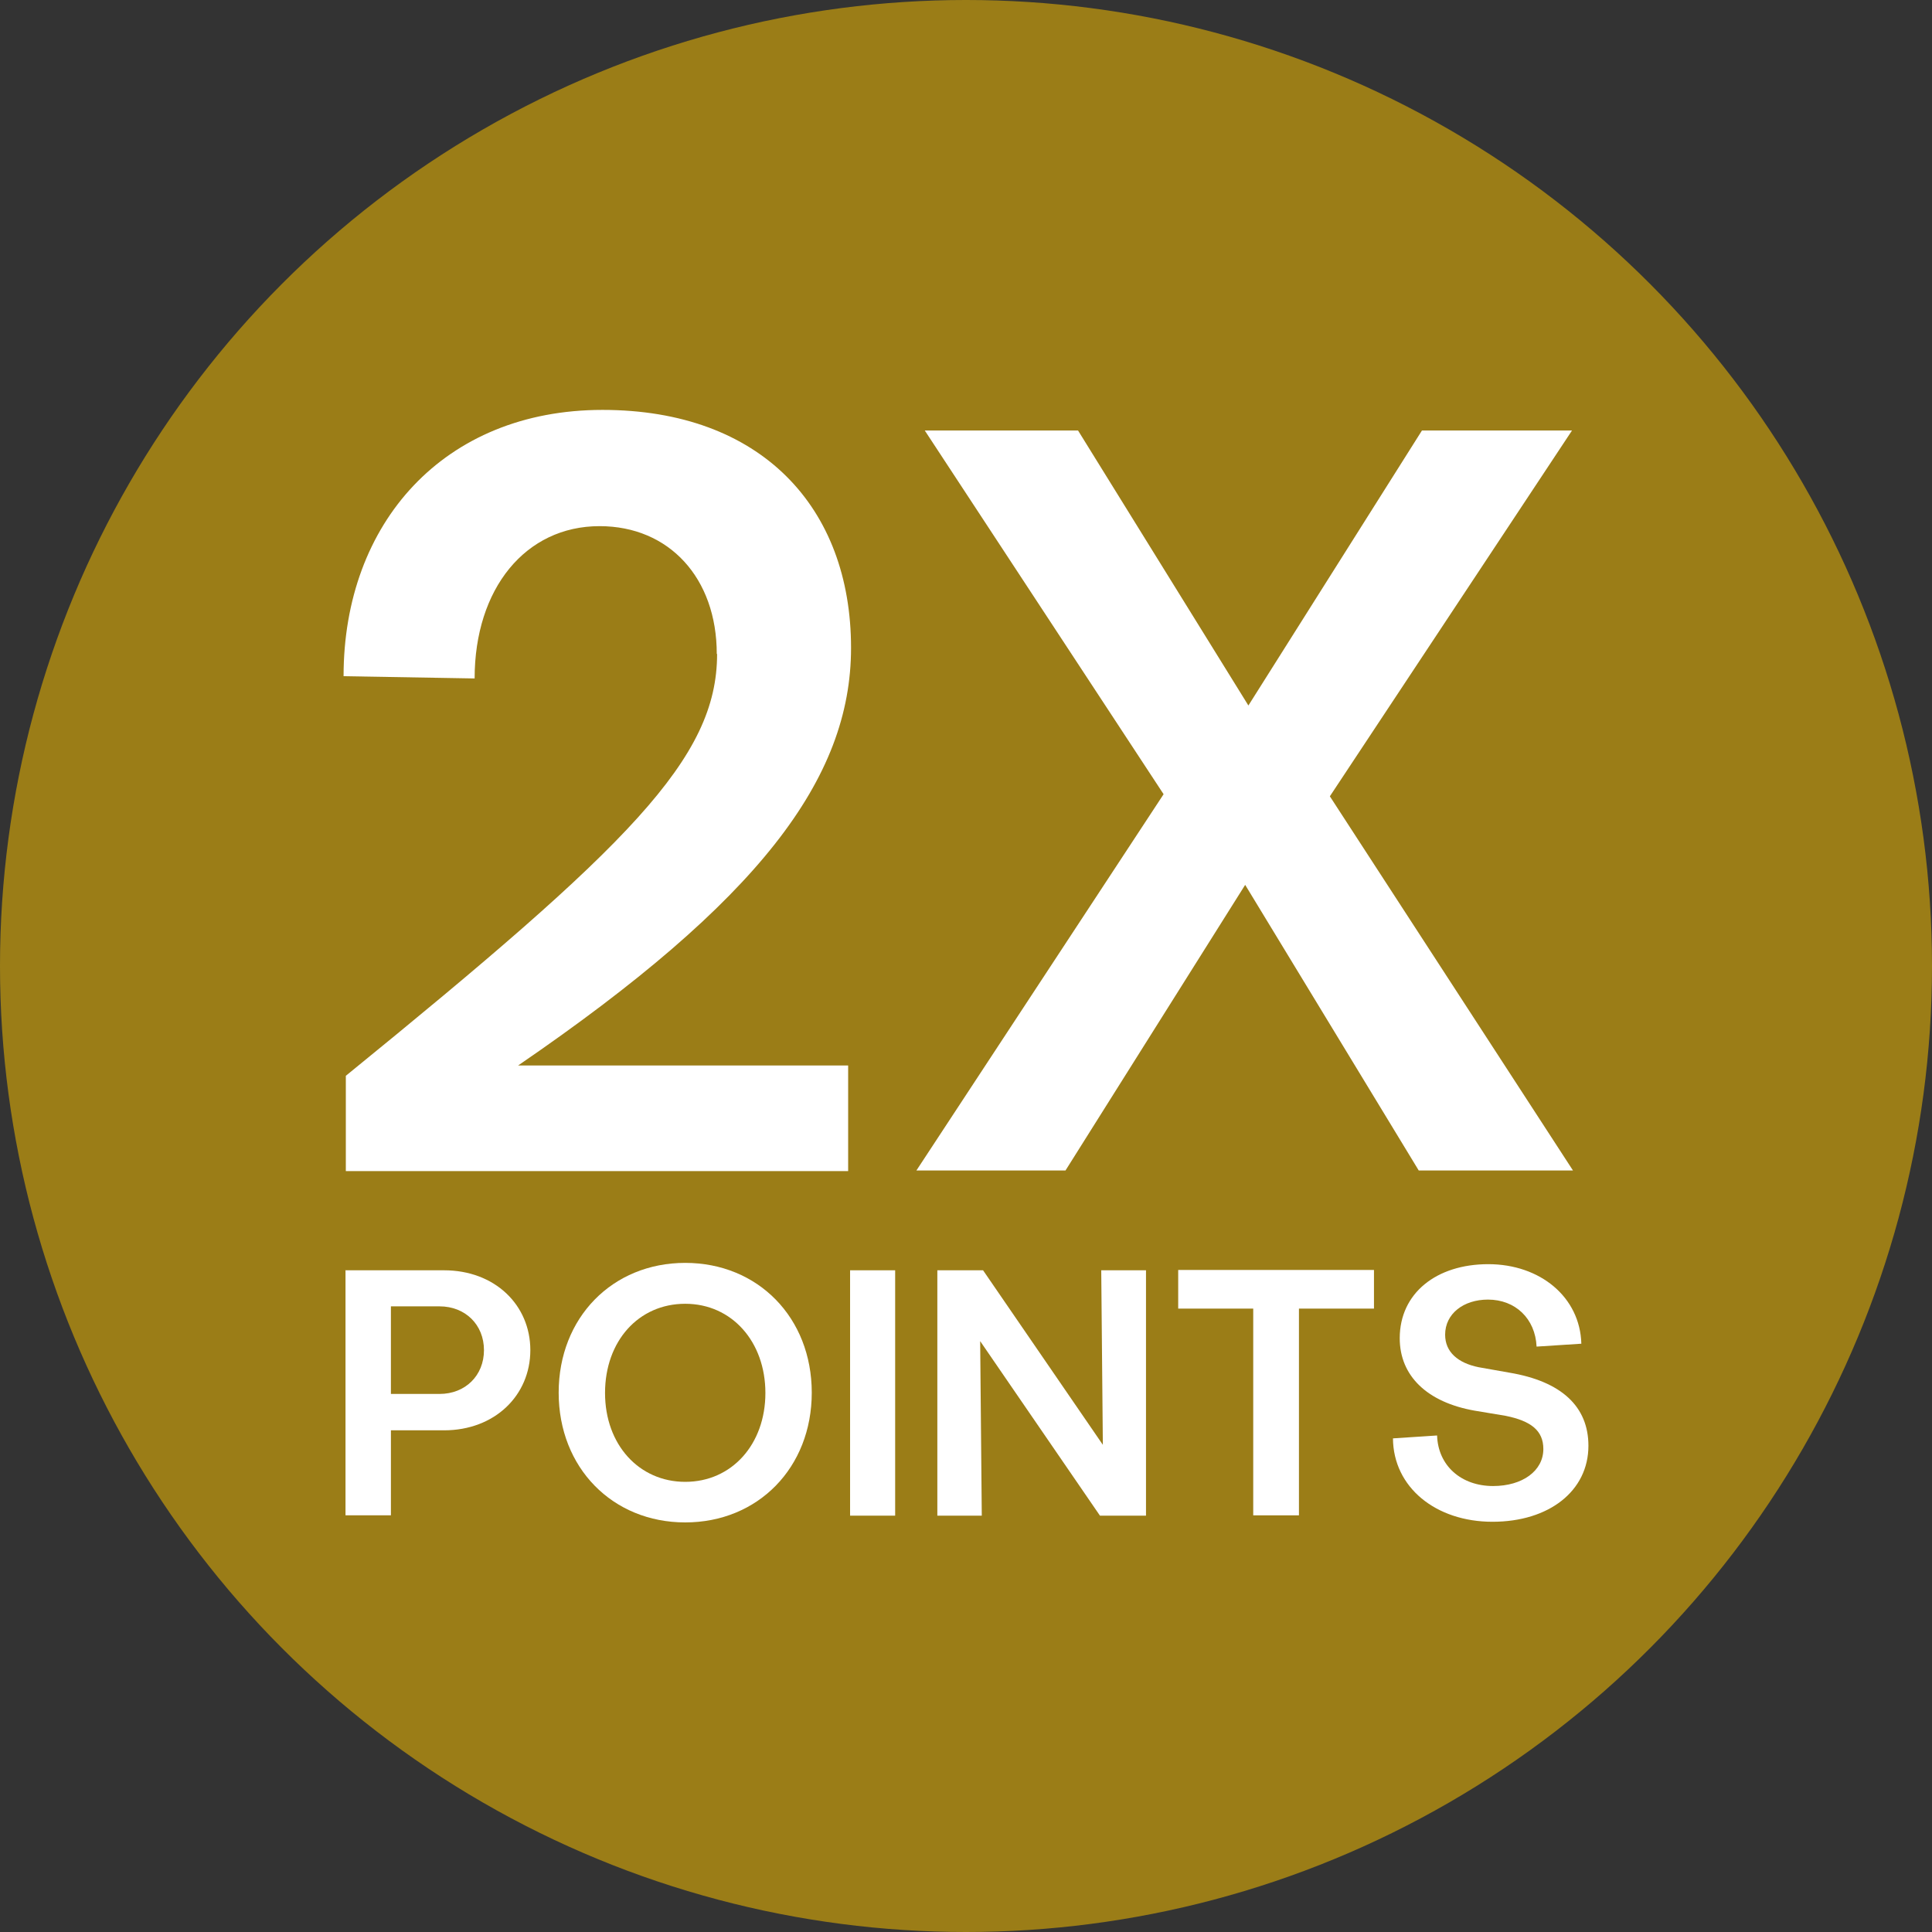
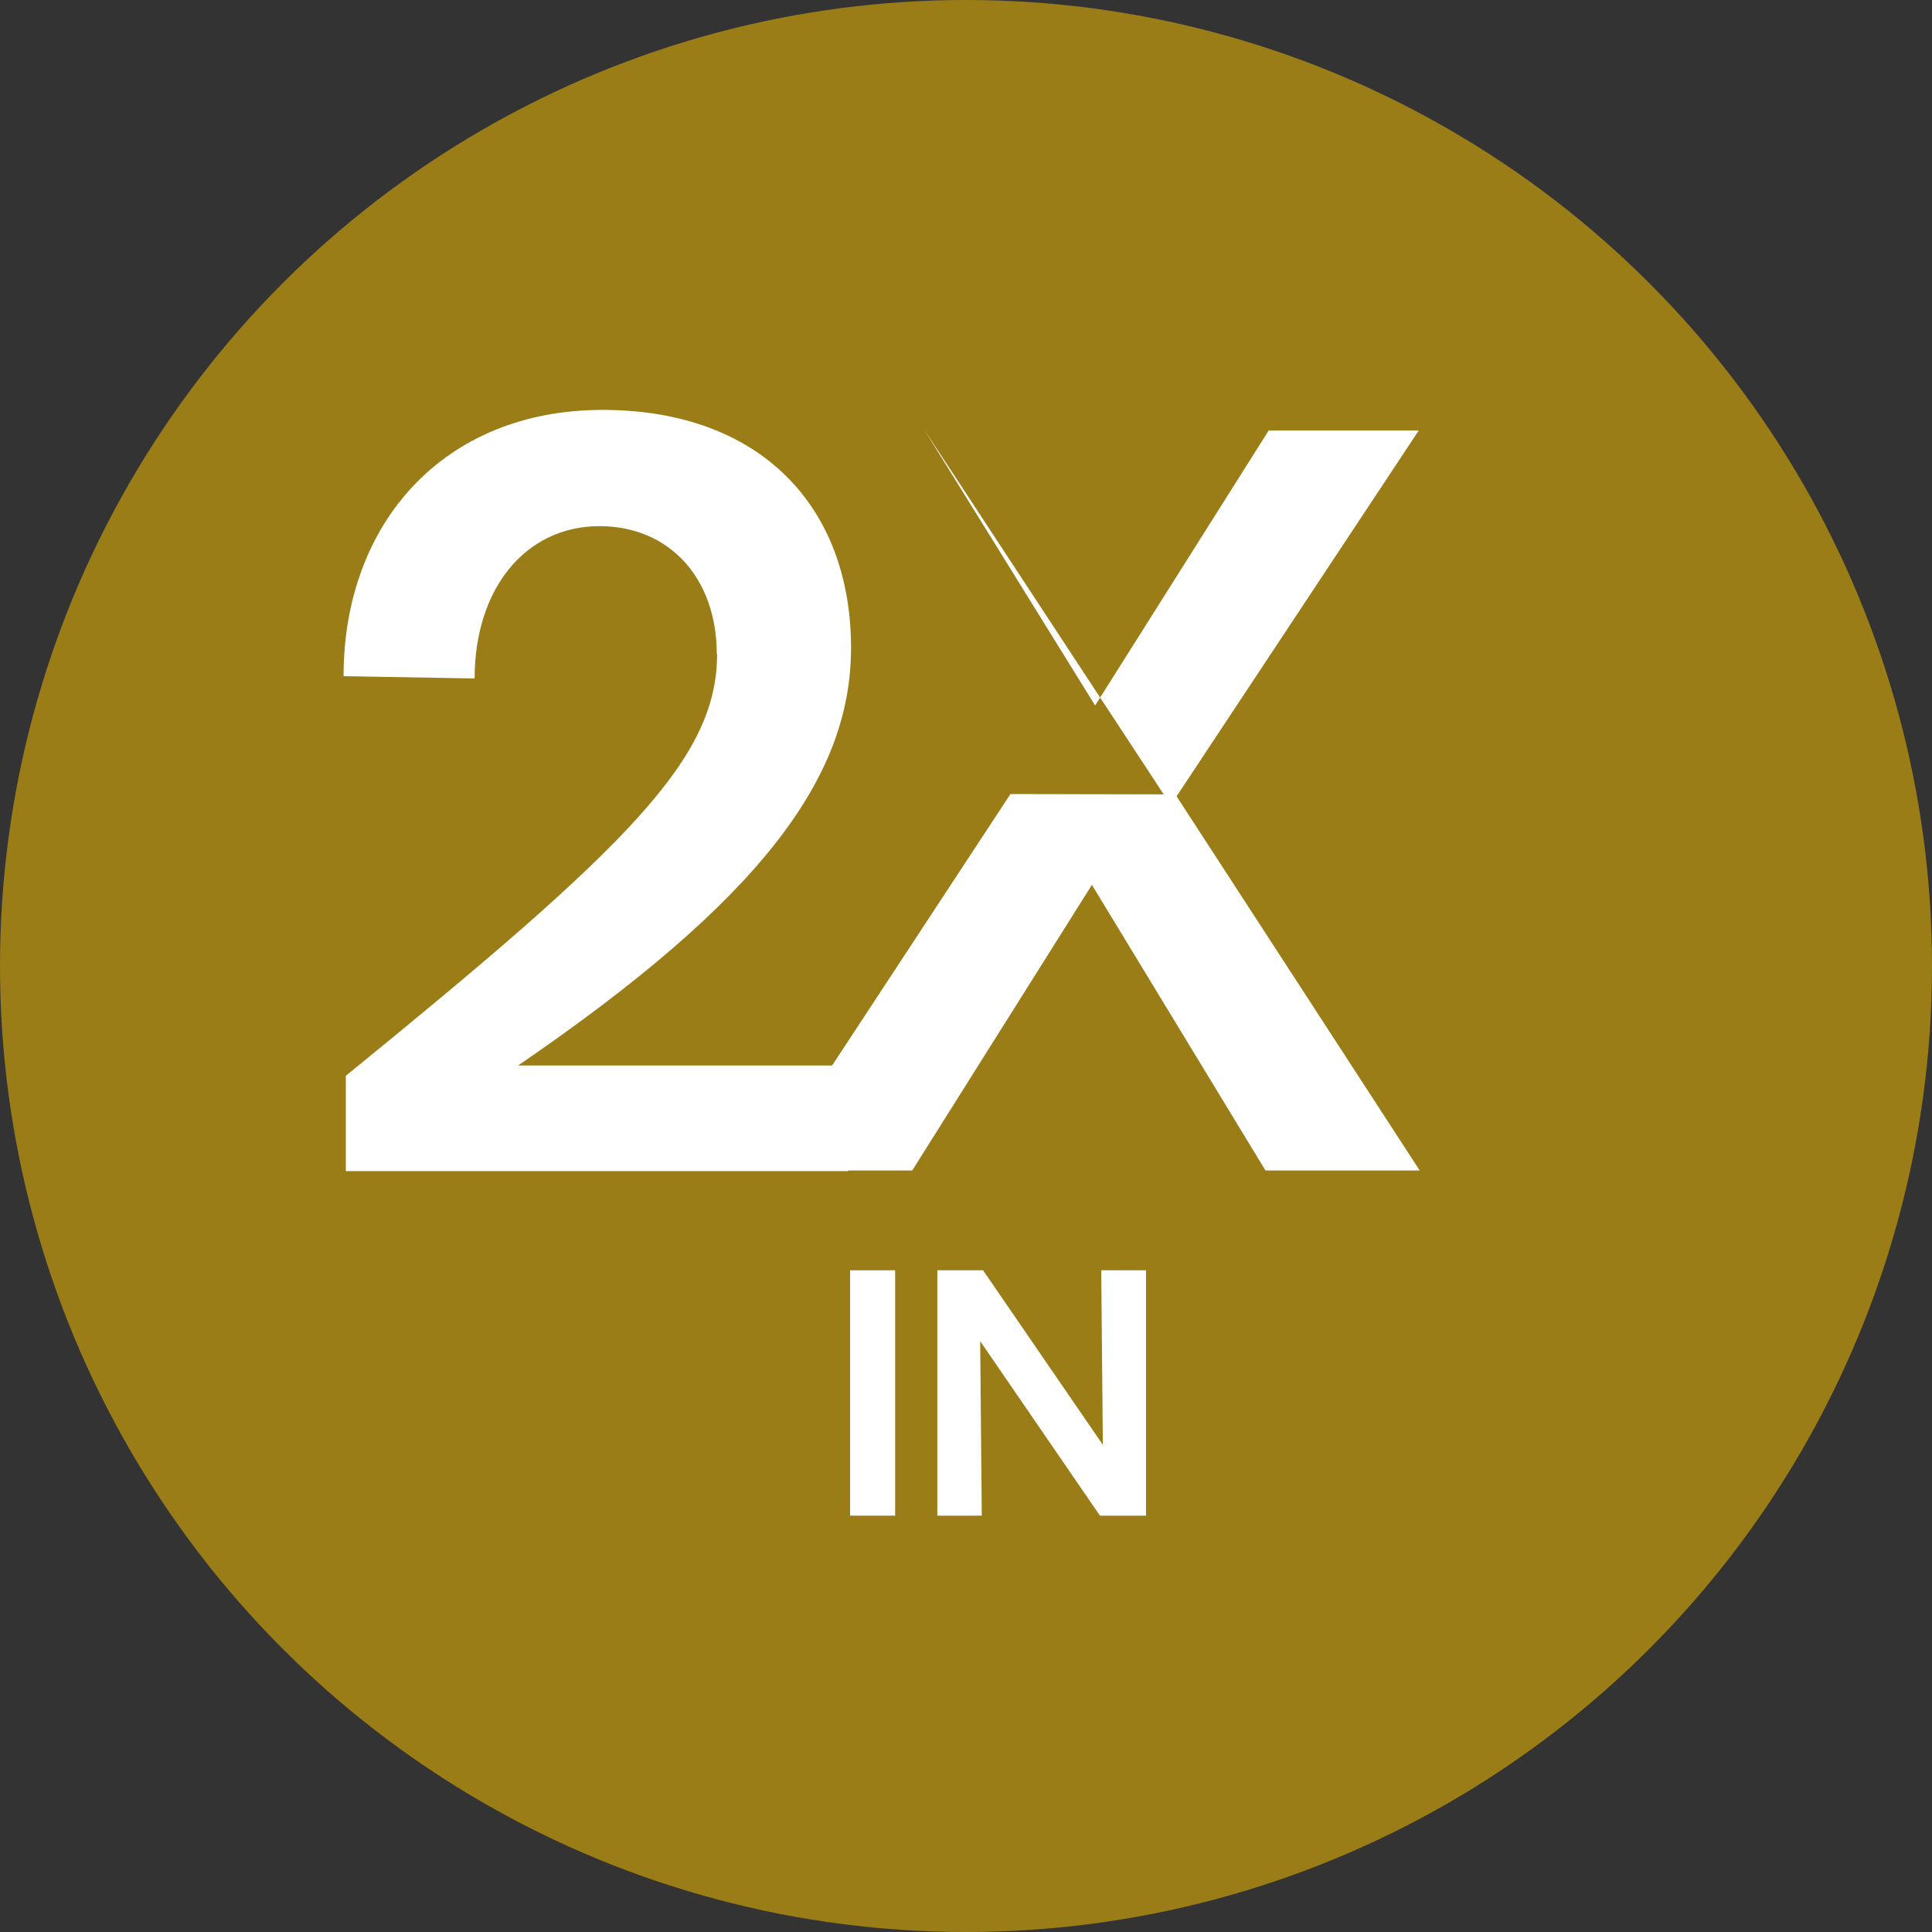
<svg xmlns="http://www.w3.org/2000/svg" id="Layer_1" width="60" height="60" version="1.1" viewBox="0 0 60 60">
  <rect x="0" y="0" width="60" height="60" fill="#333333" stroke="none" />
  <defs>
    <style>
      .st0 {
        fill: #9b7d17;
      }

      .st1 {
        fill: #fff;
      }
    </style>
  </defs>
  <circle class="st0" cx="30" cy="30" r="30" />
  <g>
    <g>
      <path class="st1" d="M22.26,20.31c0-2.36-1.48-3.97-3.64-3.97-2.3,0-3.88,1.94-3.88,4.73l-4.07-.07c0-4.76,3.12-8.27,8.04-8.27s7.72,3.02,7.72,7.39c0,4.07-2.86,7.85-10.34,12.97h10.25v3.28h-15.6v-2.96c8.8-7.16,11.53-9.85,11.53-13.1Z" />
-       <path class="st1" d="M36.14,24.67l-7.42-11.3h4.76l5.29,8.54,5.39-8.54h4.66l-7.52,11.36,7.55,11.62h-4.79l-5.39-8.87-5.58,8.87h-4.63l7.68-11.69Z" />
+       <path class="st1" d="M36.14,24.67l-7.42-11.3l5.29,8.54,5.39-8.54h4.66l-7.52,11.36,7.55,11.62h-4.79l-5.39-8.87-5.58,8.87h-4.63l7.68-11.69Z" />
    </g>
    <g>
-       <path class="st1" d="M10.72,39.45h3.07c1.58,0,2.68,1.08,2.68,2.48s-1.1,2.49-2.68,2.49h-1.65v2.64h-1.41v-7.62ZM13.65,43.29c.8,0,1.38-.57,1.38-1.36s-.58-1.36-1.38-1.36h-1.51v2.72h1.51Z" />
-       <path class="st1" d="M17.35,43.25c0-2.33,1.67-4.03,3.93-4.03s3.93,1.7,3.93,4.03-1.67,4.03-3.93,4.03-3.93-1.7-3.93-4.03ZM21.28,46.02c1.45,0,2.49-1.17,2.49-2.76s-1.04-2.77-2.49-2.77-2.49,1.16-2.49,2.77,1.06,2.76,2.49,2.76Z" />
      <path class="st1" d="M26.4,39.45h1.4v7.62h-1.4v-7.62Z" />
      <path class="st1" d="M29.12,39.45h1.41l3.72,5.42-.05-5.42h1.39v7.62h-1.43l-3.72-5.42.05,5.42h-1.38v-7.62Z" />
-       <path class="st1" d="M38.92,40.64h-2.33v-1.2h6.08v1.2h-2.33v6.42h-1.42v-6.42Z" />
-       <path class="st1" d="M43.26,44.67l1.37-.09c.03.94.75,1.57,1.74,1.57.91,0,1.56-.47,1.56-1.15,0-.57-.38-.87-1.17-1.03l-.96-.16c-1.48-.26-2.33-1.08-2.33-2.25,0-1.4,1.14-2.3,2.75-2.3s2.85,1.02,2.89,2.47l-1.39.09c-.04-.87-.66-1.46-1.51-1.46-.76,0-1.33.44-1.33,1.09,0,.54.4.88,1.04,1.01l.96.17c1.61.27,2.45,1.05,2.45,2.27,0,1.4-1.22,2.36-2.98,2.36s-3.08-1.07-3.09-2.59Z" />
    </g>
  </g>
</svg>